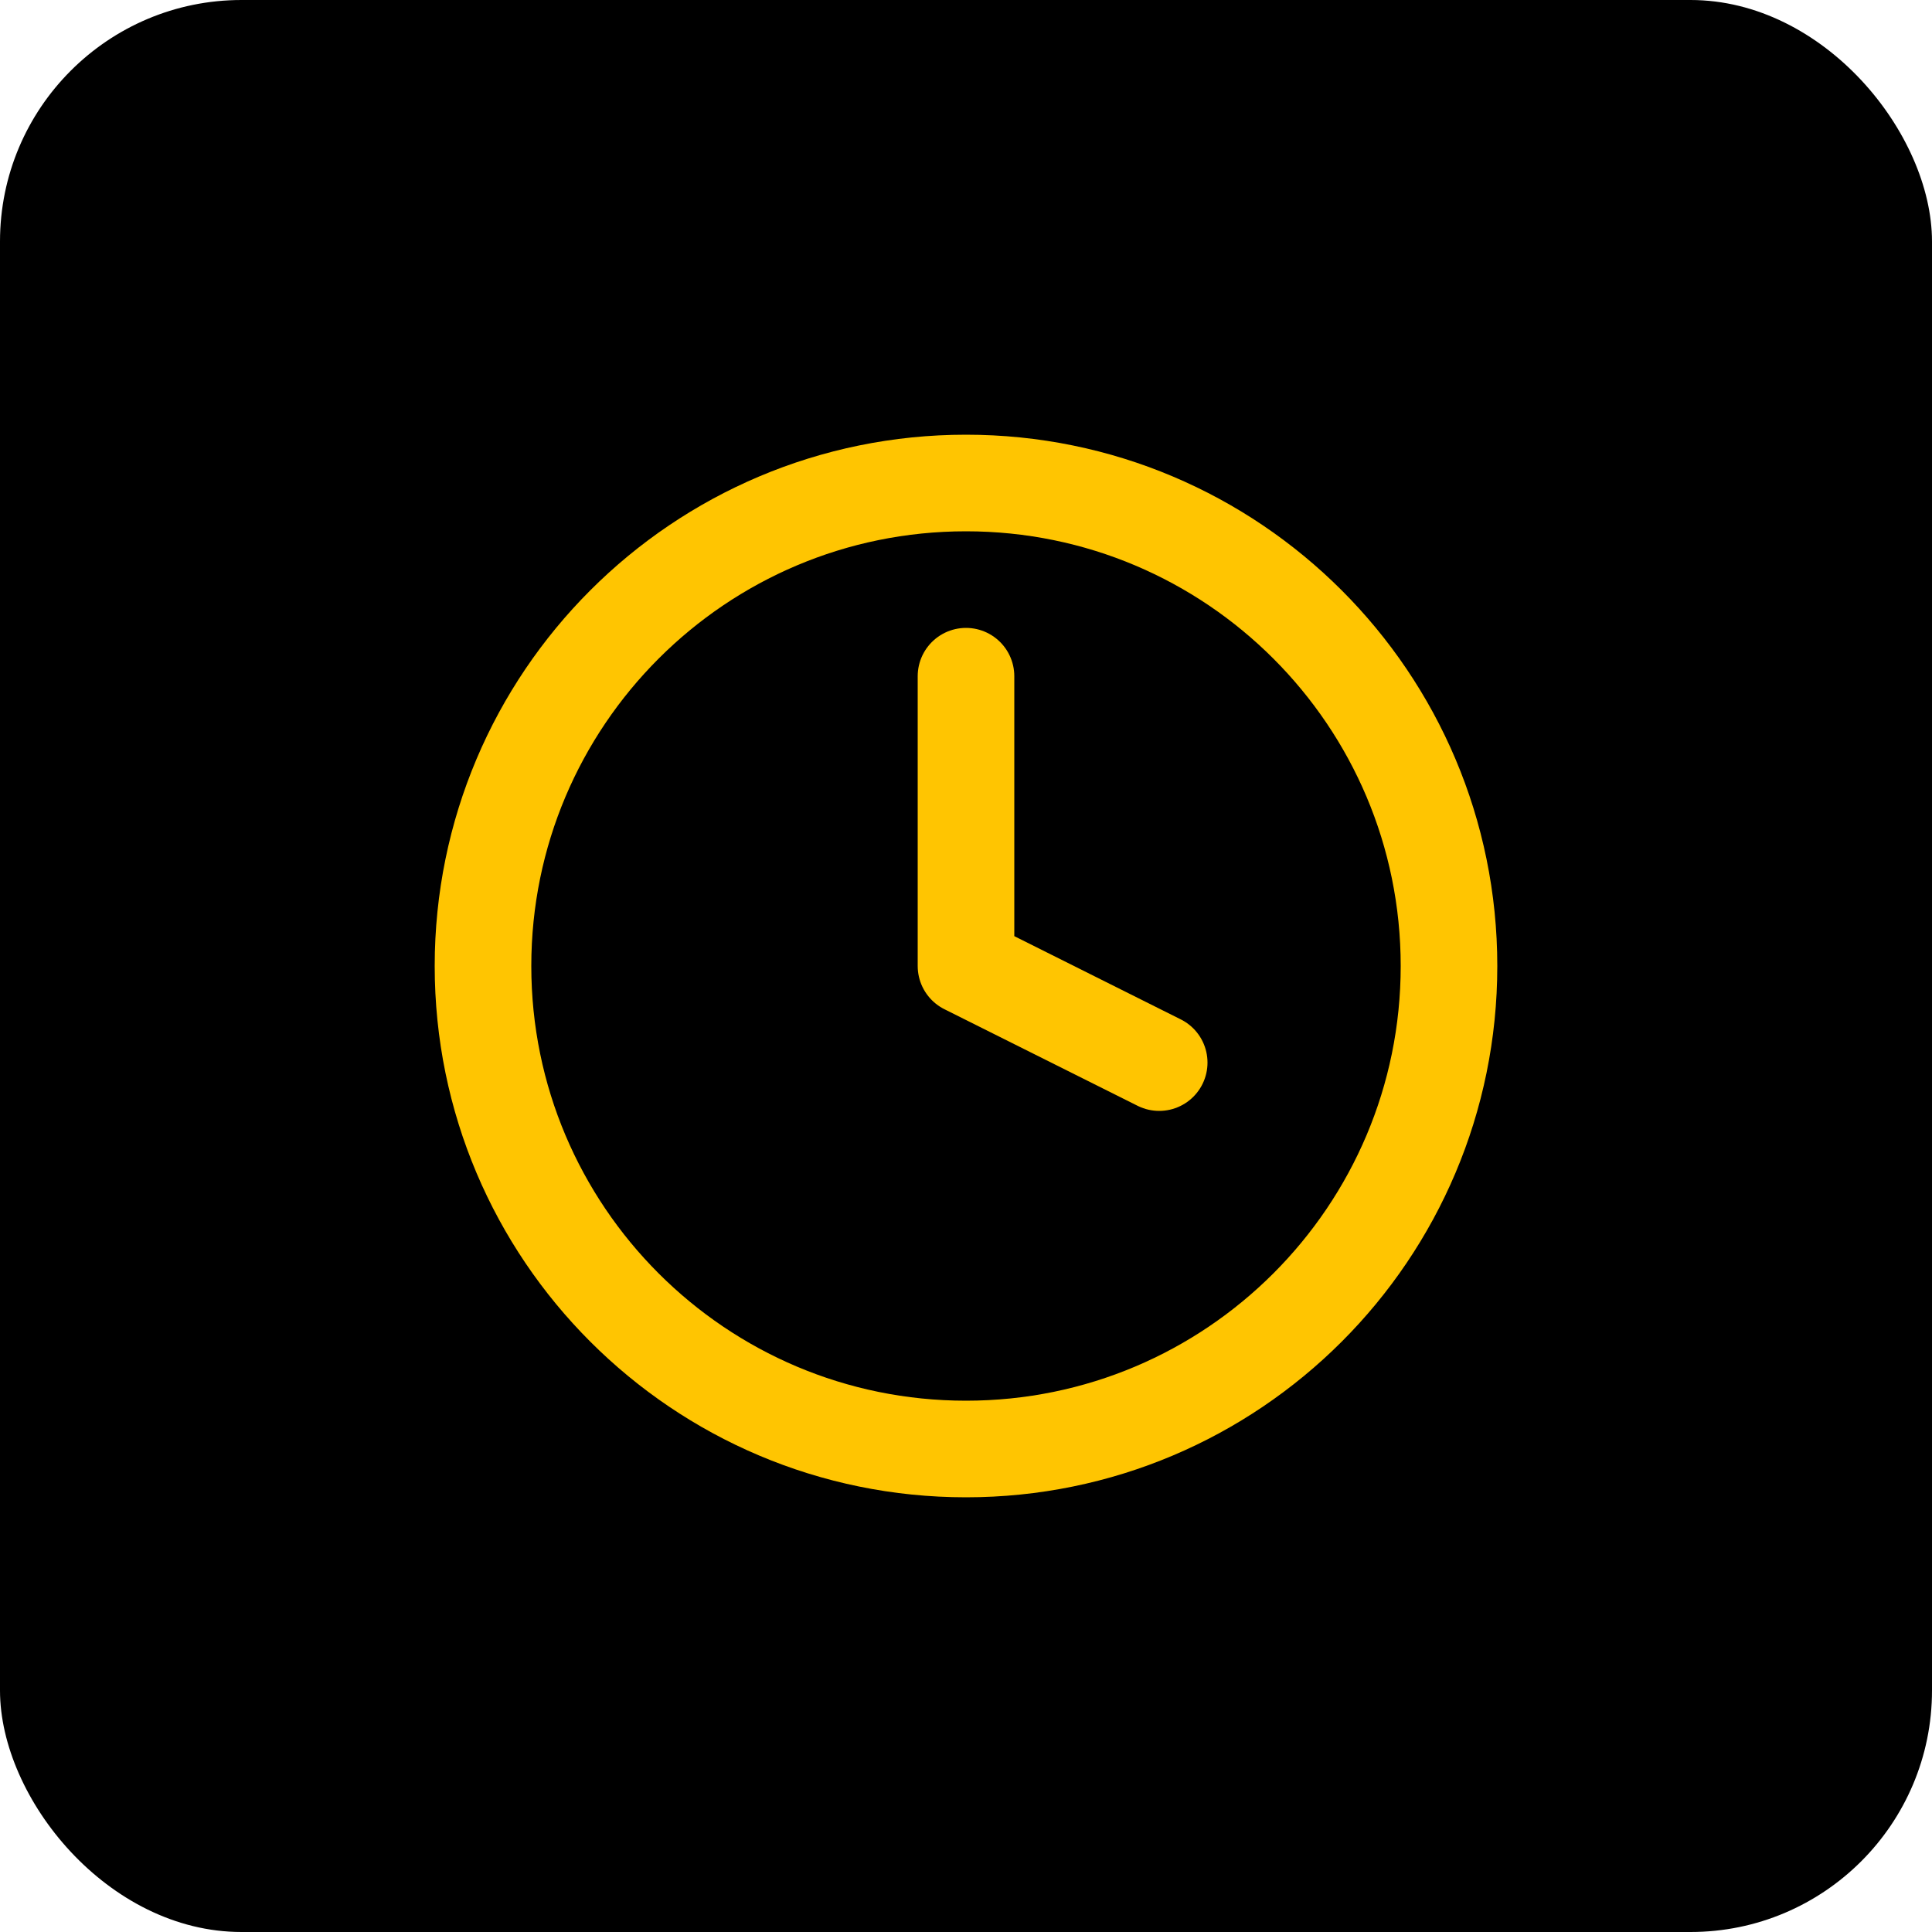
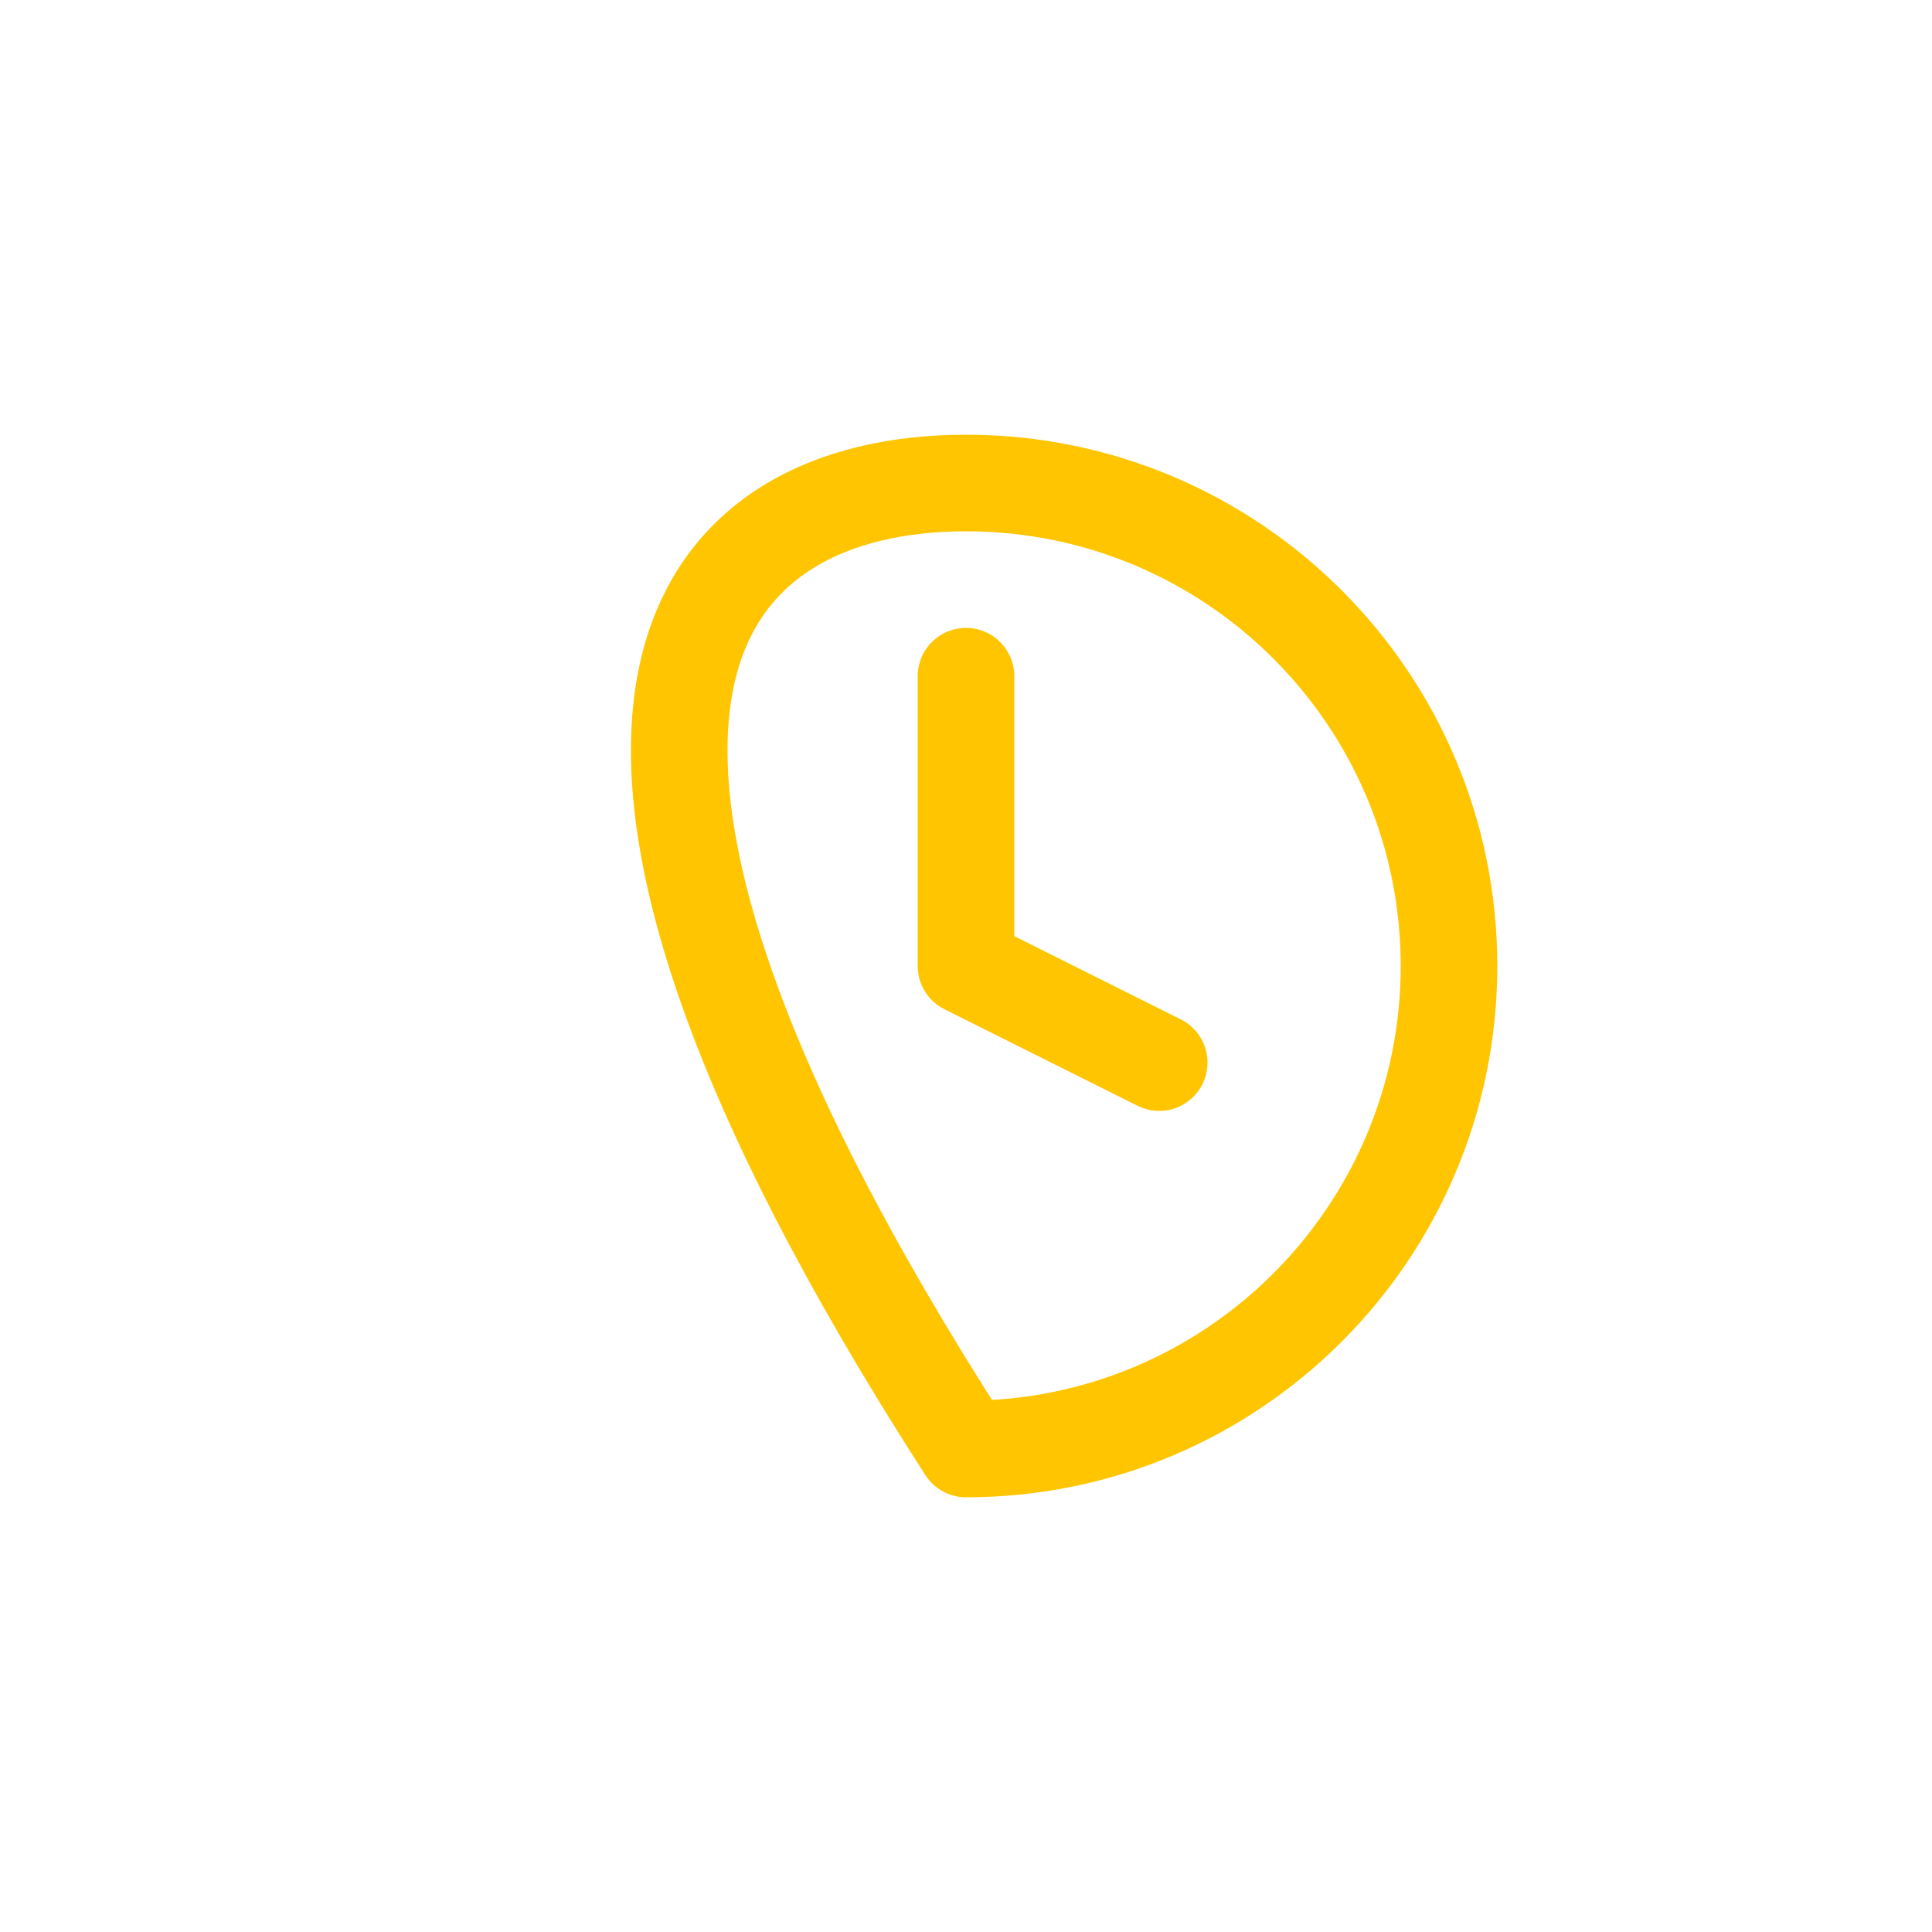
<svg xmlns="http://www.w3.org/2000/svg" width="40" height="40" viewBox="0 0 40 40" fill="none">
-   <rect width="40" height="40" rx="5" fill="black" />
-   <path d="M20 14V20L24 22M30 20C30 25.523 25.523 30 20 30C14.477 30 10 25.523 10 20C10 14.477 14.477 10 20 10C25.523 10 30 14.477 30 20Z" stroke="#FFC501" stroke-width="2" stroke-linecap="round" stroke-linejoin="round" />
+   <path d="M20 14V20L24 22M30 20C30 25.523 25.523 30 20 30C10 14.477 14.477 10 20 10C25.523 10 30 14.477 30 20Z" stroke="#FFC501" stroke-width="2" stroke-linecap="round" stroke-linejoin="round" />
</svg>